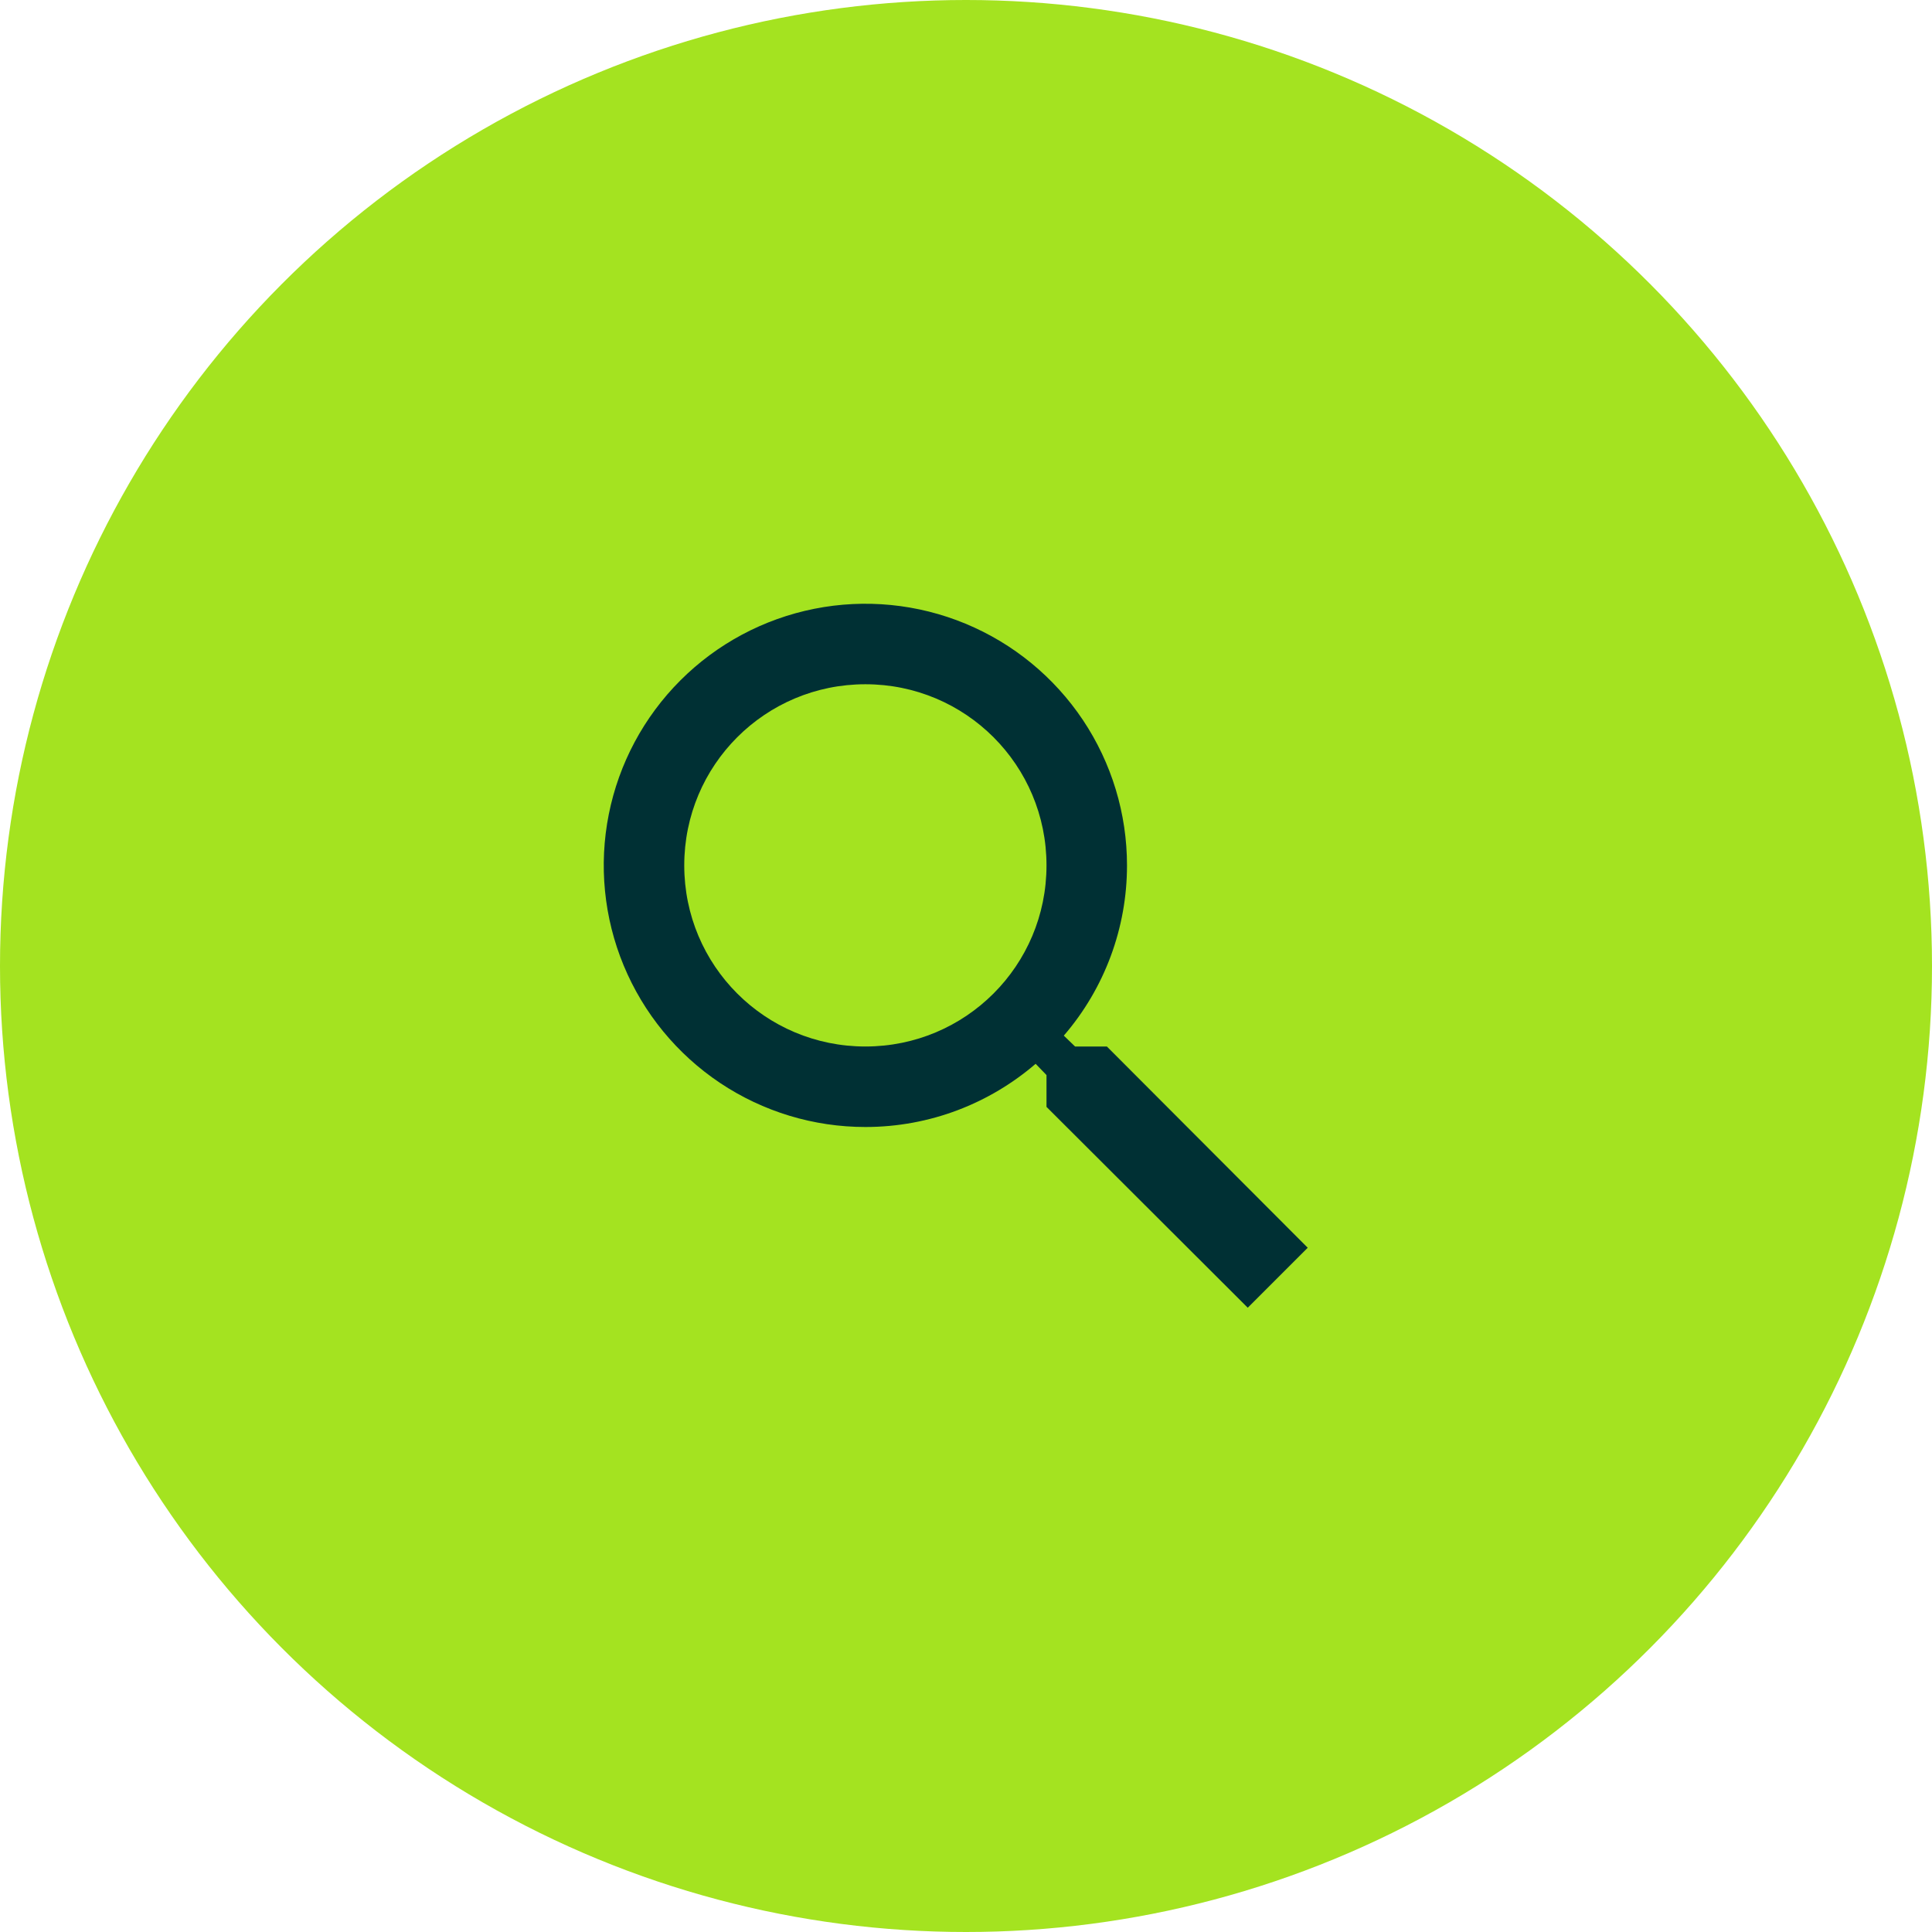
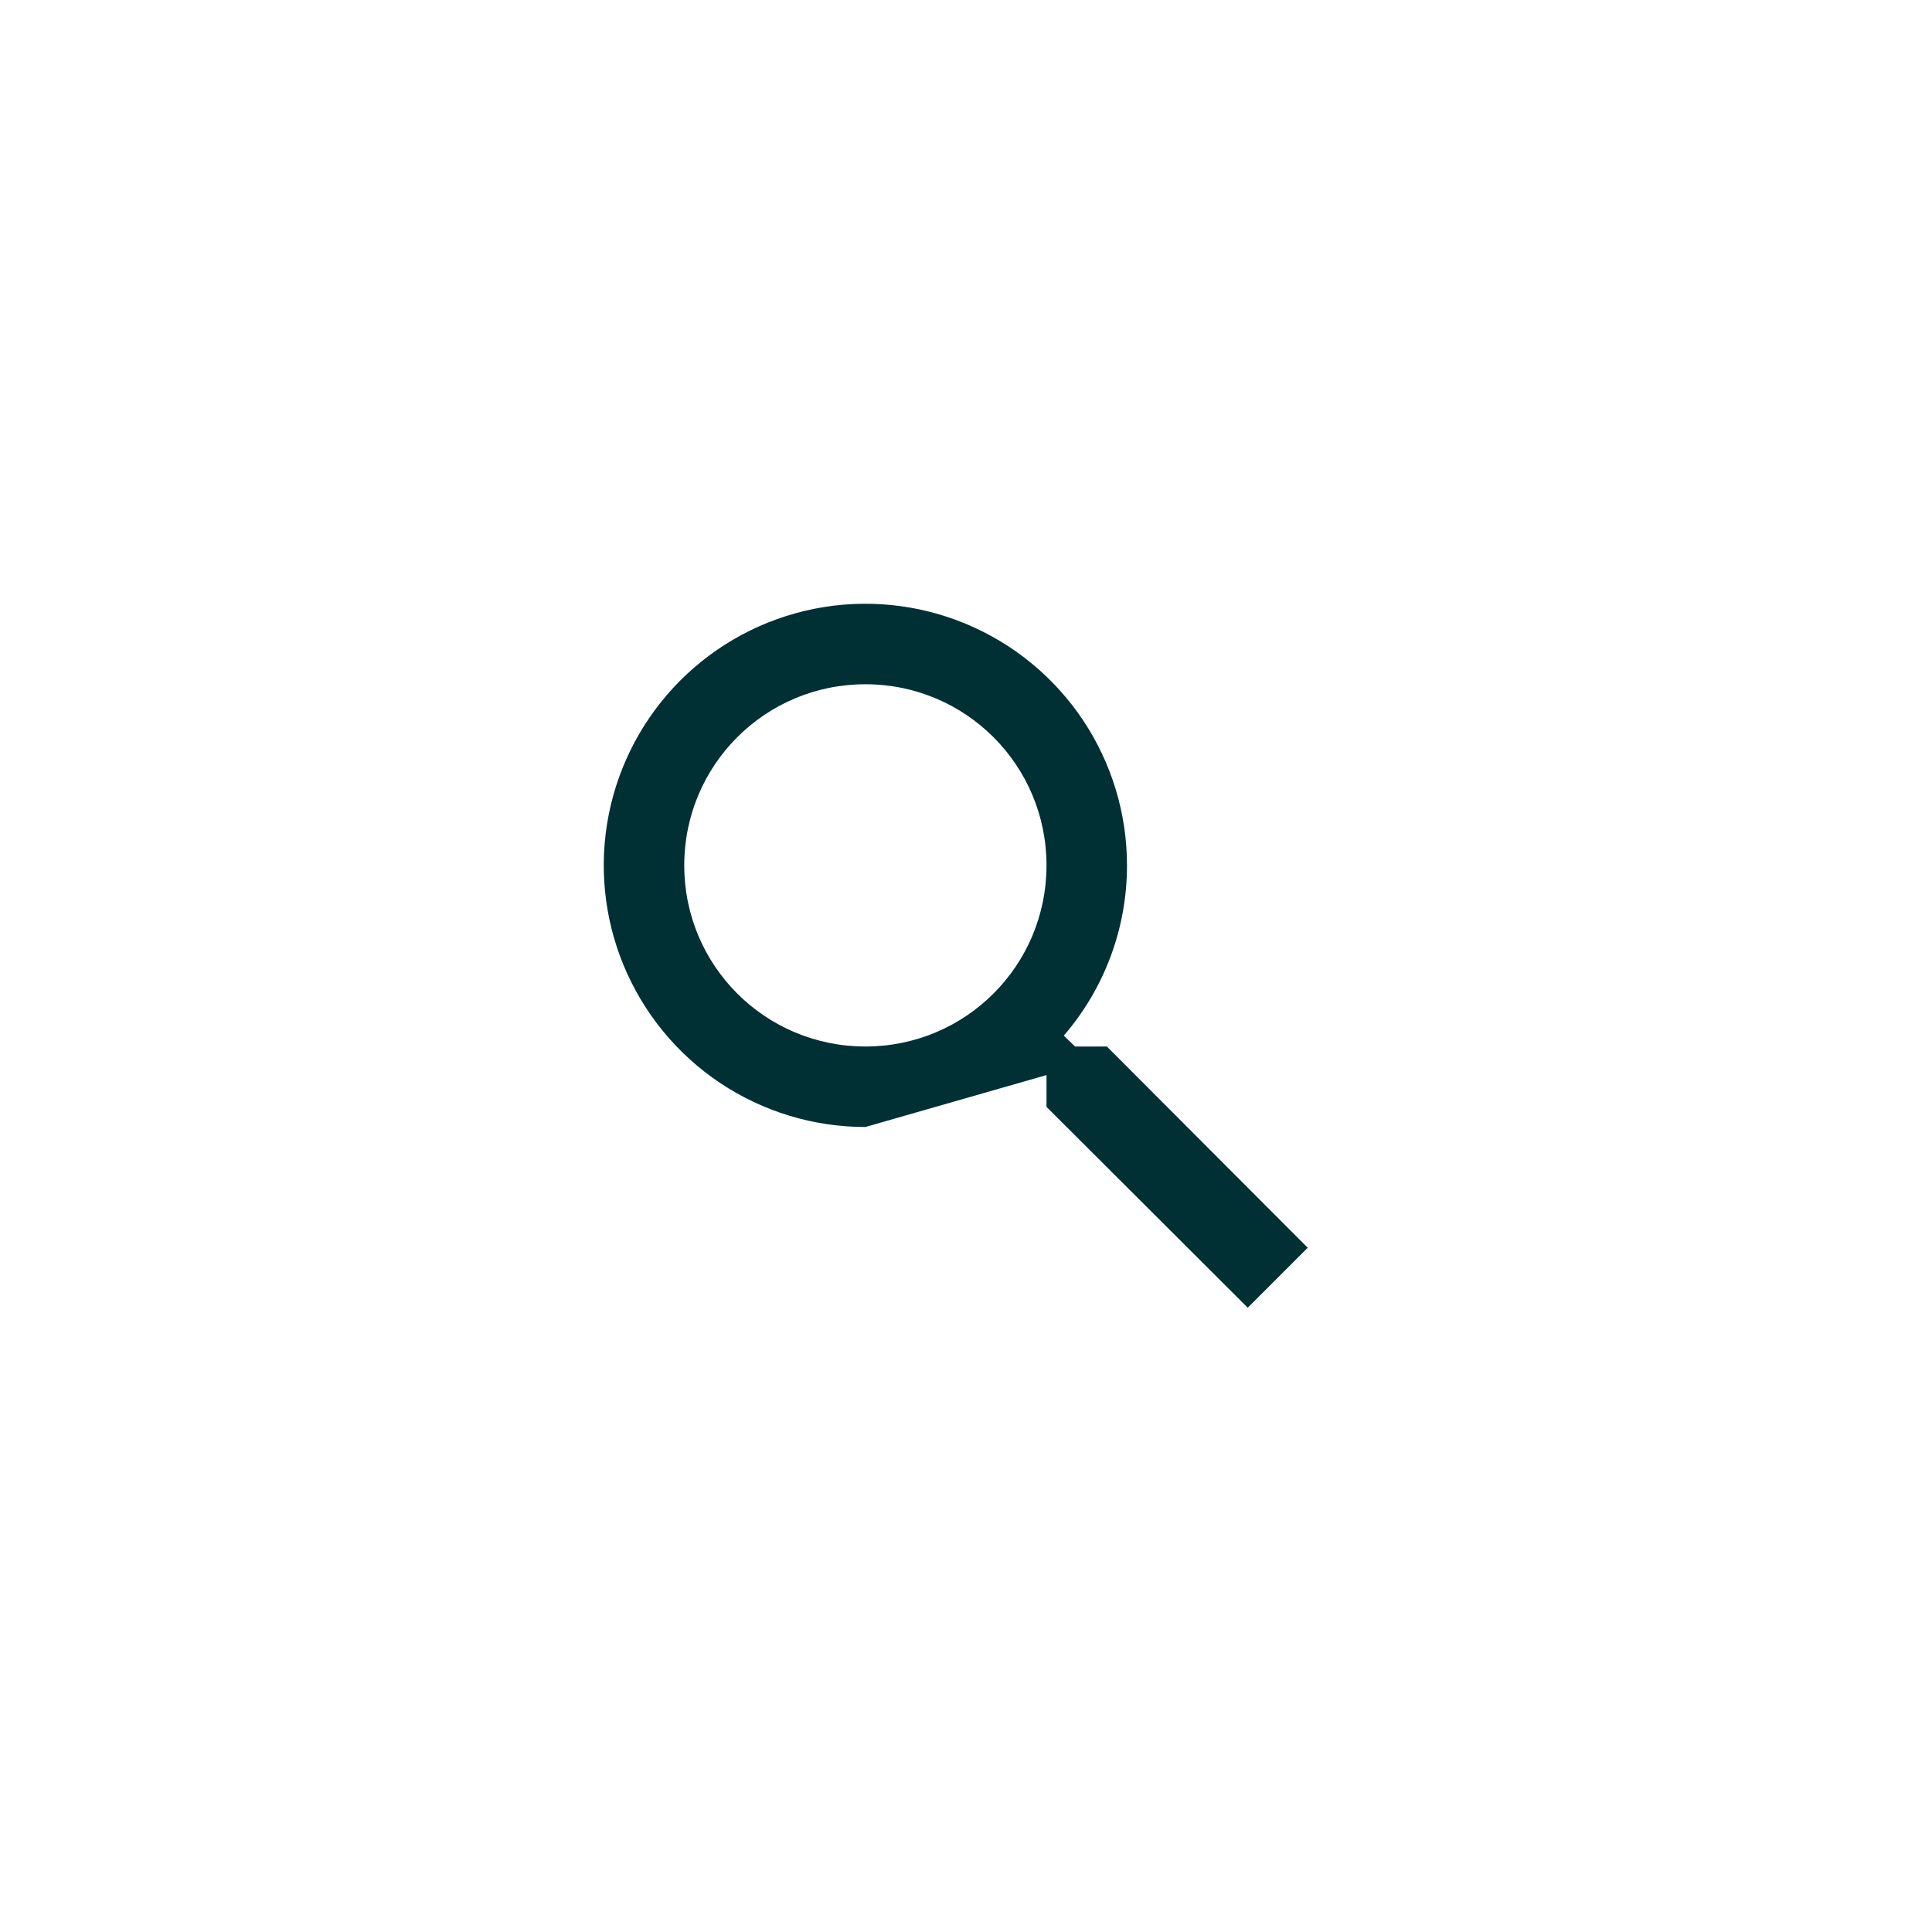
<svg xmlns="http://www.w3.org/2000/svg" width="48" height="48" viewBox="0 0 48 48" fill="none">
-   <circle cx="24" cy="24" r="24" fill="#A4E320" />
-   <path d="M27.5 26H26.71L26.43 25.73C27.444 24.554 28.001 23.053 28 21.5C28 20.214 27.619 18.958 26.905 17.889C26.19 16.82 25.175 15.987 23.987 15.495C22.8 15.003 21.493 14.874 20.232 15.125C18.971 15.376 17.813 15.995 16.904 16.904C15.995 17.813 15.376 18.971 15.125 20.232C14.874 21.493 15.003 22.8 15.495 23.987C15.987 25.175 16.82 26.19 17.889 26.905C18.958 27.619 20.214 28 21.5 28C23.11 28 24.59 27.41 25.73 26.43L26 26.71V27.5L31 32.49L32.49 31L27.5 26ZM21.5 26C19.01 26 17 23.99 17 21.5C17 19.01 19.01 17 21.5 17C23.99 17 26 19.01 26 21.5C26 23.99 23.99 26 21.5 26Z" fill="#003034" />
+   <path d="M27.5 26H26.71L26.43 25.73C27.444 24.554 28.001 23.053 28 21.5C28 20.214 27.619 18.958 26.905 17.889C26.19 16.82 25.175 15.987 23.987 15.495C22.8 15.003 21.493 14.874 20.232 15.125C18.971 15.376 17.813 15.995 16.904 16.904C15.995 17.813 15.376 18.971 15.125 20.232C14.874 21.493 15.003 22.8 15.495 23.987C15.987 25.175 16.82 26.19 17.889 26.905C18.958 27.619 20.214 28 21.5 28L26 26.71V27.5L31 32.49L32.49 31L27.5 26ZM21.5 26C19.01 26 17 23.99 17 21.5C17 19.01 19.01 17 21.5 17C23.99 17 26 19.01 26 21.5C26 23.99 23.99 26 21.5 26Z" fill="#003034" />
</svg>